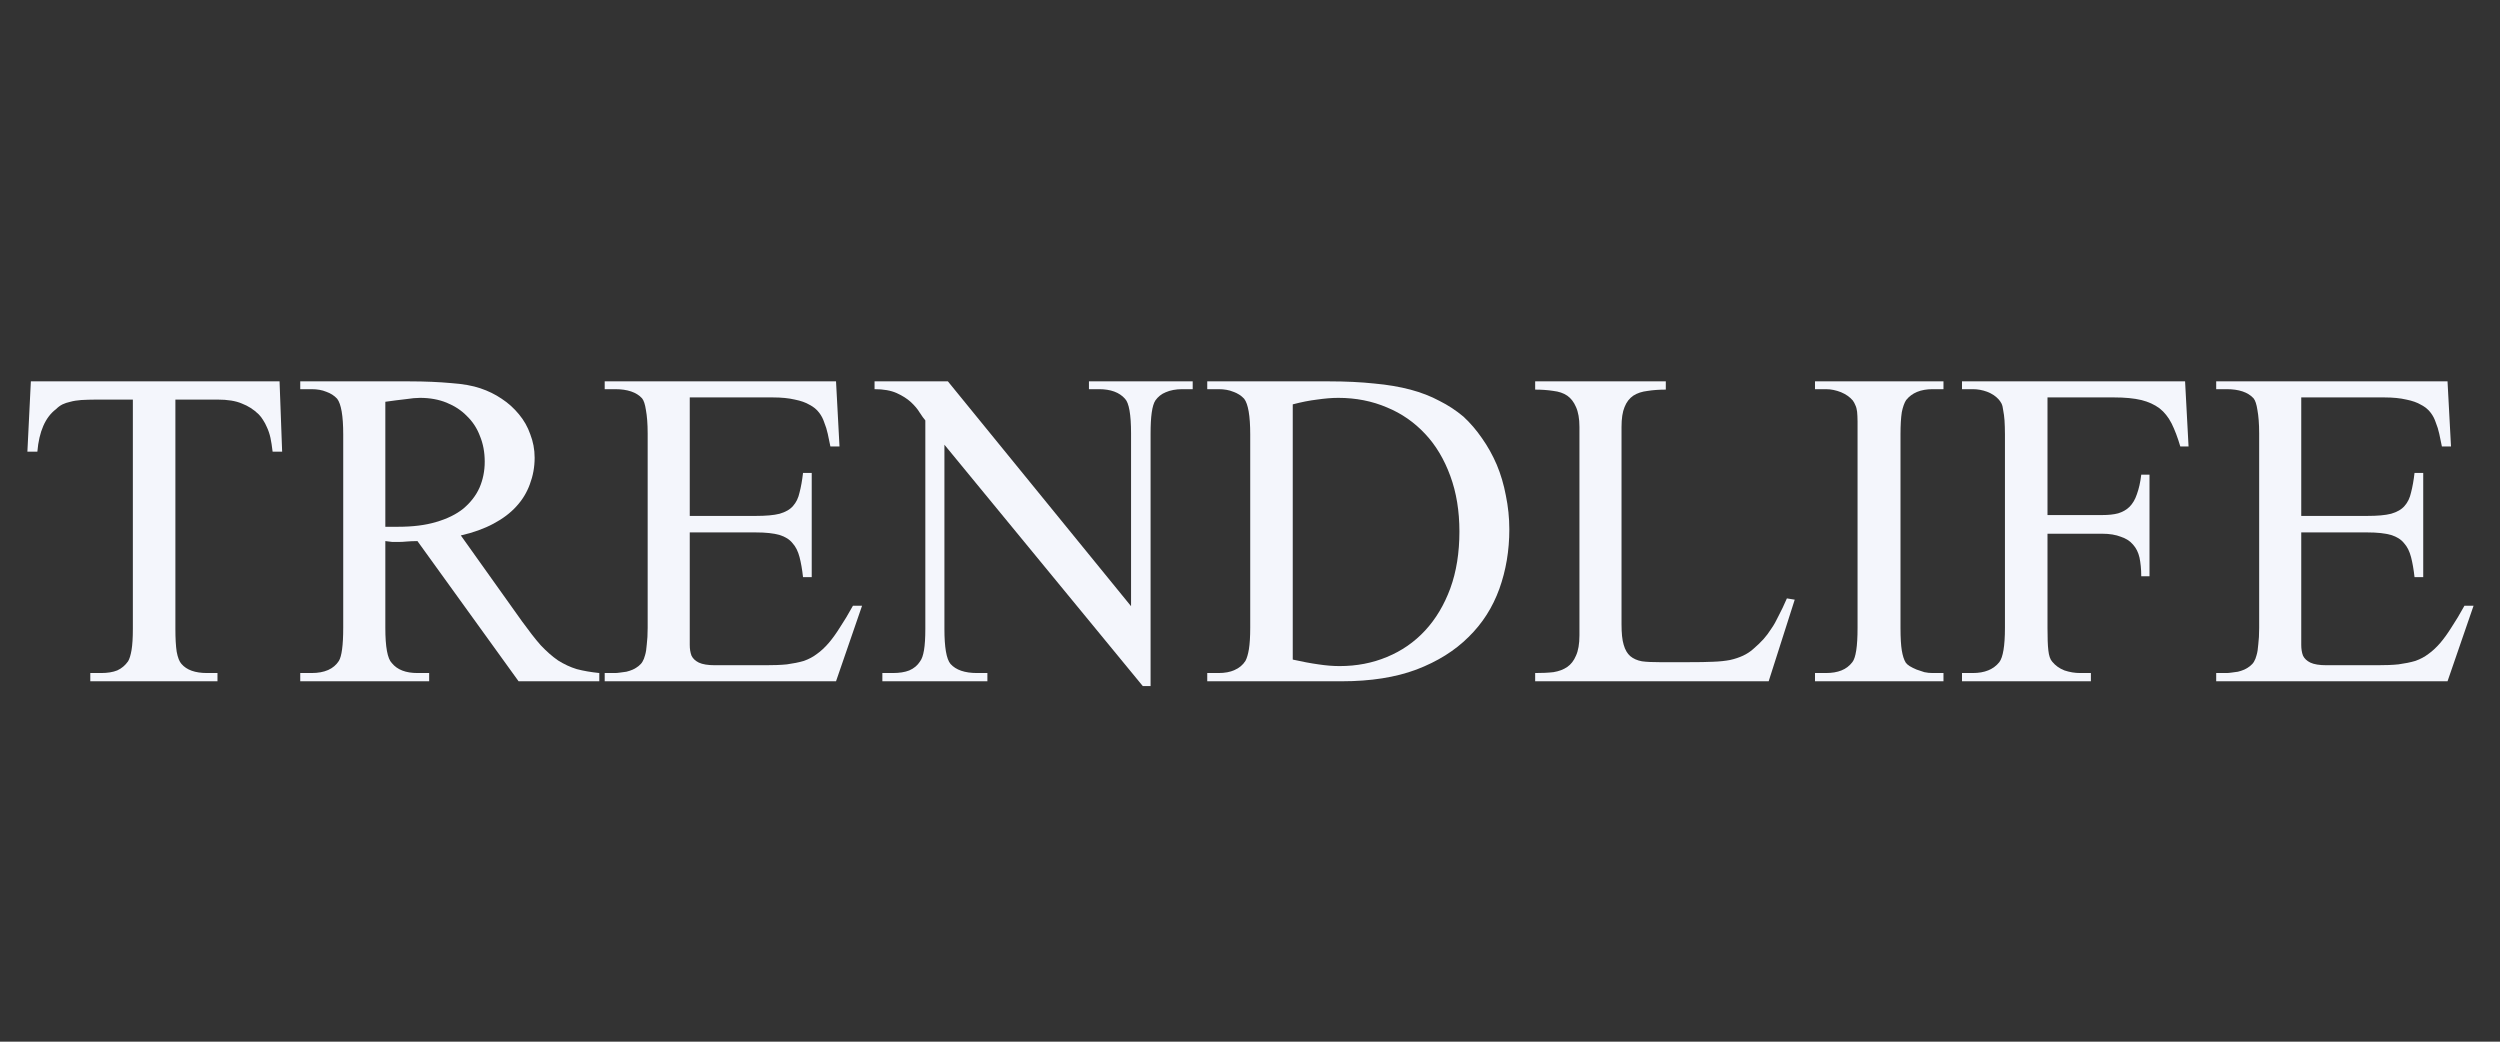
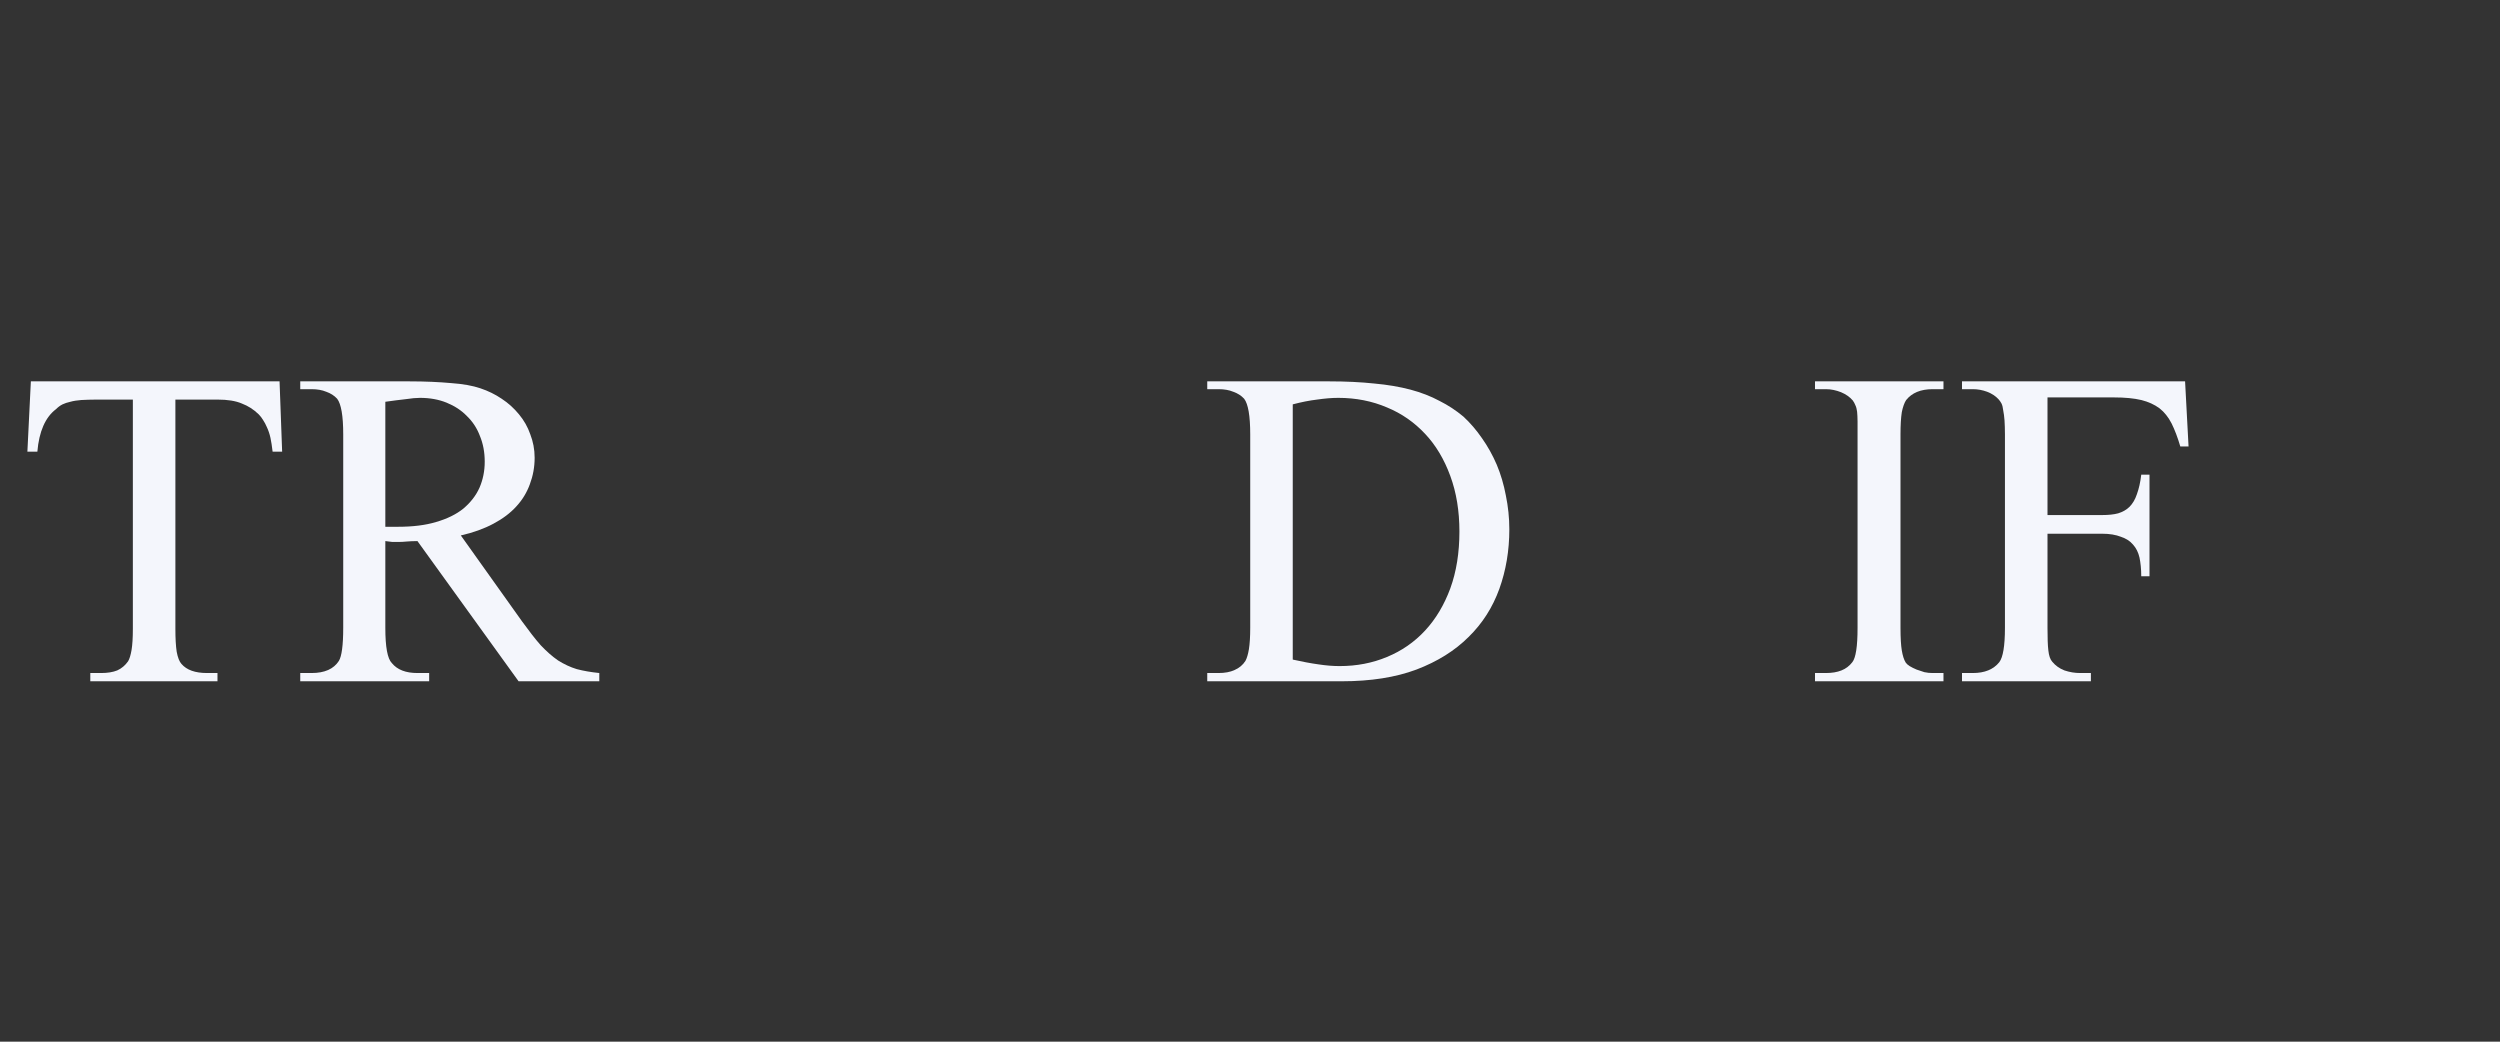
<svg xmlns="http://www.w3.org/2000/svg" width="120" zoomAndPan="magnify" viewBox="0 0 90 37.5" height="50" preserveAspectRatio="xMidYMid meet" version="1.0">
  <rect x="0" y="0" width="90" height="37.5" fill="#333333" stroke="none" />
  <defs>
    <g />
    <clipPath id="c36a0bbee7">
      <path d="M 0.594 7 L 89.406 7 L 89.406 30 L 0.594 30 Z M 0.594 7 " clip-rule="nonzero" />
    </clipPath>
    <clipPath id="0cca86c01b">
      <path d="M 0.594 6 L 11 6 L 11 18 L 0.594 18 Z M 0.594 6 " clip-rule="nonzero" />
    </clipPath>
    <clipPath id="1635c754c5">
-       <path d="M 79 6 L 89.406 6 L 89.406 18 L 79 18 Z M 79 6 " clip-rule="nonzero" />
-     </clipPath>
+       </clipPath>
    <clipPath id="1b0e4ead7a">
      <rect x="0" width="90" y="0" height="23" />
    </clipPath>
  </defs>
  <g clip-path="url(#c36a0bbee7)">
    <g transform="matrix(1, 0, 0, 1, 0, 7)">
      <g clip-path="url(#1b0e4ead7a)">
        <g clip-path="url(#0cca86c01b)">
          <g fill="#f4f6fc" fill-opacity="1">
            <g transform="translate(0.595, 17.526)">
              <g>
                <path d="M 9.219 -8.266 C 9.195 -8.461 9.172 -8.629 9.141 -8.766 C 9.109 -8.91 9.066 -9.035 9.016 -9.141 C 8.973 -9.242 8.926 -9.332 8.875 -9.406 C 8.832 -9.477 8.781 -9.547 8.719 -9.609 C 8.539 -9.785 8.336 -9.914 8.109 -10 C 7.891 -10.094 7.598 -10.141 7.234 -10.141 L 5.719 -10.141 L 5.719 -1.891 C 5.719 -1.547 5.734 -1.27 5.766 -1.062 C 5.805 -0.852 5.863 -0.707 5.938 -0.625 C 6.125 -0.406 6.43 -0.297 6.859 -0.297 L 7.234 -0.297 L 7.234 0 L 2.656 0 L 2.656 -0.297 L 3.047 -0.297 C 3.273 -0.297 3.469 -0.328 3.625 -0.391 C 3.781 -0.461 3.91 -0.57 4.016 -0.719 C 4.066 -0.801 4.109 -0.938 4.141 -1.125 C 4.172 -1.312 4.188 -1.566 4.188 -1.891 L 4.188 -10.141 L 2.891 -10.141 C 2.672 -10.141 2.484 -10.133 2.328 -10.125 C 2.18 -10.113 2.051 -10.094 1.938 -10.062 C 1.832 -10.039 1.738 -10.008 1.656 -9.969 C 1.57 -9.926 1.492 -9.867 1.422 -9.797 C 1.035 -9.504 0.812 -8.992 0.75 -8.266 L 0.391 -8.266 L 0.516 -10.797 L 9.469 -10.797 L 9.562 -8.266 Z M 9.219 -8.266 " />
              </g>
            </g>
          </g>
        </g>
        <g fill="#f4f6fc" fill-opacity="1">
          <g transform="translate(10.528, 17.526)">
            <g>
              <path d="M 8.141 0 L 4.5 -5.047 C 4.352 -5.047 4.223 -5.039 4.109 -5.031 C 4.004 -5.02 3.91 -5.016 3.828 -5.016 C 3.754 -5.016 3.676 -5.016 3.594 -5.016 C 3.52 -5.023 3.438 -5.035 3.344 -5.047 L 3.344 -1.922 C 3.344 -1.234 3.422 -0.812 3.578 -0.656 C 3.773 -0.414 4.082 -0.297 4.5 -0.297 L 4.922 -0.297 L 4.922 0 L 0.281 0 L 0.281 -0.297 L 0.688 -0.297 C 1.156 -0.297 1.484 -0.441 1.672 -0.734 C 1.773 -0.898 1.828 -1.297 1.828 -1.922 L 1.828 -8.891 C 1.828 -9.555 1.754 -9.984 1.609 -10.172 C 1.504 -10.285 1.375 -10.367 1.219 -10.422 C 1.07 -10.484 0.895 -10.516 0.688 -10.516 L 0.281 -10.516 L 0.281 -10.797 L 4.203 -10.797 C 4.785 -10.797 5.289 -10.773 5.719 -10.734 C 6.145 -10.703 6.492 -10.641 6.766 -10.547 C 7.047 -10.453 7.301 -10.328 7.531 -10.172 C 7.77 -10.016 7.977 -9.828 8.156 -9.609 C 8.332 -9.398 8.469 -9.16 8.562 -8.891 C 8.664 -8.629 8.719 -8.348 8.719 -8.047 C 8.719 -7.711 8.66 -7.395 8.547 -7.094 C 8.441 -6.801 8.281 -6.535 8.062 -6.297 C 7.844 -6.055 7.566 -5.848 7.234 -5.672 C 6.898 -5.492 6.508 -5.352 6.062 -5.25 L 8.266 -2.156 C 8.516 -1.812 8.738 -1.523 8.938 -1.297 C 9.145 -1.078 9.352 -0.895 9.562 -0.75 C 9.781 -0.613 10.004 -0.508 10.234 -0.438 C 10.473 -0.375 10.742 -0.328 11.047 -0.297 L 11.047 0 Z M 6.922 -7.906 C 6.922 -8.25 6.863 -8.555 6.75 -8.828 C 6.645 -9.109 6.488 -9.348 6.281 -9.547 C 6.082 -9.754 5.836 -9.914 5.547 -10.031 C 5.266 -10.145 4.945 -10.203 4.594 -10.203 C 4.457 -10.203 4.285 -10.188 4.078 -10.156 C 3.867 -10.133 3.625 -10.102 3.344 -10.062 L 3.344 -5.562 L 3.797 -5.562 C 4.328 -5.562 4.785 -5.617 5.172 -5.734 C 5.566 -5.848 5.895 -6.008 6.156 -6.219 C 6.414 -6.438 6.609 -6.688 6.734 -6.969 C 6.859 -7.258 6.922 -7.57 6.922 -7.906 Z M 6.922 -7.906 " />
            </g>
          </g>
        </g>
        <g fill="#f4f6fc" fill-opacity="1">
          <g transform="translate(21.425, 17.526)">
            <g>
-               <path d="M 8.672 0 L 0.344 0 L 0.344 -0.297 L 0.719 -0.297 C 0.758 -0.297 0.816 -0.301 0.891 -0.312 C 0.961 -0.32 1.039 -0.332 1.125 -0.344 C 1.207 -0.363 1.285 -0.391 1.359 -0.422 C 1.441 -0.461 1.508 -0.504 1.562 -0.547 C 1.625 -0.598 1.672 -0.648 1.703 -0.703 C 1.742 -0.766 1.773 -0.844 1.797 -0.938 C 1.828 -1.039 1.848 -1.172 1.859 -1.328 C 1.879 -1.484 1.891 -1.68 1.891 -1.922 L 1.891 -8.922 C 1.891 -9.273 1.867 -9.555 1.828 -9.766 C 1.797 -9.973 1.75 -10.113 1.688 -10.188 C 1.488 -10.406 1.164 -10.516 0.719 -10.516 L 0.344 -10.516 L 0.344 -10.797 L 8.672 -10.797 L 8.797 -8.453 L 8.469 -8.453 C 8.438 -8.609 8.406 -8.758 8.375 -8.906 C 8.344 -9.051 8.301 -9.188 8.25 -9.312 C 8.207 -9.445 8.145 -9.566 8.062 -9.672 C 7.977 -9.785 7.863 -9.879 7.719 -9.953 C 7.582 -10.035 7.406 -10.098 7.188 -10.141 C 6.977 -10.191 6.711 -10.219 6.391 -10.219 L 3.406 -10.219 L 3.406 -5.953 L 5.781 -5.953 C 6.145 -5.953 6.43 -5.977 6.641 -6.031 C 6.859 -6.094 7.02 -6.188 7.125 -6.312 C 7.238 -6.438 7.316 -6.598 7.359 -6.797 C 7.41 -6.992 7.453 -7.227 7.484 -7.5 L 7.797 -7.5 L 7.797 -3.75 L 7.484 -3.75 C 7.453 -4.031 7.41 -4.27 7.359 -4.469 C 7.305 -4.676 7.223 -4.844 7.109 -4.969 C 7.004 -5.102 6.848 -5.203 6.641 -5.266 C 6.43 -5.328 6.145 -5.359 5.781 -5.359 L 3.406 -5.359 L 3.406 -1.312 C 3.406 -1.164 3.426 -1.035 3.469 -0.922 C 3.52 -0.816 3.609 -0.734 3.734 -0.672 C 3.867 -0.609 4.062 -0.578 4.312 -0.578 L 6.141 -0.578 C 6.43 -0.578 6.688 -0.586 6.906 -0.609 C 7.133 -0.641 7.336 -0.68 7.516 -0.734 C 7.691 -0.797 7.848 -0.879 7.984 -0.984 C 8.129 -1.086 8.27 -1.219 8.406 -1.375 C 8.539 -1.531 8.676 -1.719 8.812 -1.938 C 8.957 -2.156 9.113 -2.414 9.281 -2.719 L 9.609 -2.719 Z M 8.672 0 " />
-             </g>
+               </g>
          </g>
        </g>
        <g fill="#f4f6fc" fill-opacity="1">
          <g transform="translate(31.39, 17.526)">
            <g>
-               <path d="M 11.172 -10.516 C 10.941 -10.516 10.742 -10.477 10.578 -10.406 C 10.422 -10.344 10.297 -10.242 10.203 -10.109 C 10.086 -9.93 10.031 -9.535 10.031 -8.922 L 10.031 0.172 L 9.75 0.172 L 2.609 -8.516 L 2.609 -1.891 C 2.609 -1.223 2.68 -0.801 2.828 -0.625 C 3.023 -0.406 3.344 -0.297 3.781 -0.297 L 4.156 -0.297 L 4.156 0 L 0.375 0 L 0.375 -0.297 L 0.75 -0.297 C 0.988 -0.297 1.188 -0.328 1.344 -0.391 C 1.508 -0.461 1.641 -0.57 1.734 -0.719 C 1.797 -0.801 1.844 -0.938 1.875 -1.125 C 1.906 -1.312 1.922 -1.566 1.922 -1.891 L 1.922 -9.391 C 1.867 -9.453 1.801 -9.547 1.719 -9.672 C 1.645 -9.797 1.539 -9.922 1.406 -10.047 C 1.27 -10.172 1.098 -10.281 0.891 -10.375 C 0.68 -10.469 0.414 -10.516 0.094 -10.516 L 0.094 -10.797 L 2.734 -10.797 L 9.328 -2.703 L 9.328 -8.922 C 9.328 -9.609 9.254 -10.023 9.109 -10.172 C 8.91 -10.398 8.598 -10.516 8.172 -10.516 L 7.812 -10.516 L 7.812 -10.797 L 11.547 -10.797 L 11.547 -10.516 Z M 11.172 -10.516 " />
-             </g>
+               </g>
          </g>
        </g>
        <g fill="#f4f6fc" fill-opacity="1">
          <g transform="translate(43.18, 17.526)">
            <g>
              <path d="M 11.156 -5.469 C 11.156 -4.707 11.035 -3.992 10.797 -3.328 C 10.555 -2.66 10.188 -2.082 9.688 -1.594 C 9.195 -1.102 8.57 -0.711 7.812 -0.422 C 7.062 -0.141 6.164 0 5.125 0 L 0.281 0 L 0.281 -0.297 L 0.688 -0.297 C 0.914 -0.297 1.109 -0.332 1.266 -0.406 C 1.43 -0.477 1.562 -0.586 1.656 -0.734 C 1.707 -0.828 1.75 -0.969 1.781 -1.156 C 1.812 -1.352 1.828 -1.609 1.828 -1.922 L 1.828 -8.891 C 1.828 -9.555 1.754 -9.984 1.609 -10.172 C 1.504 -10.285 1.375 -10.367 1.219 -10.422 C 1.07 -10.484 0.895 -10.516 0.688 -10.516 L 0.281 -10.516 L 0.281 -10.797 L 4.672 -10.797 C 5.273 -10.797 5.816 -10.77 6.297 -10.719 C 6.773 -10.676 7.207 -10.602 7.594 -10.5 C 7.988 -10.395 8.336 -10.258 8.641 -10.094 C 8.953 -9.938 9.238 -9.75 9.5 -9.531 C 9.75 -9.301 9.973 -9.039 10.172 -8.75 C 10.379 -8.457 10.555 -8.141 10.703 -7.797 C 10.848 -7.453 10.957 -7.082 11.031 -6.688 C 11.113 -6.289 11.156 -5.883 11.156 -5.469 Z M 9.359 -5.391 C 9.359 -6.129 9.25 -6.797 9.031 -7.391 C 8.812 -7.992 8.508 -8.5 8.125 -8.906 C 7.738 -9.32 7.281 -9.641 6.75 -9.859 C 6.219 -10.086 5.633 -10.203 5 -10.203 C 4.758 -10.203 4.504 -10.18 4.234 -10.141 C 3.961 -10.109 3.672 -10.051 3.359 -9.969 L 3.359 -0.781 C 3.691 -0.707 4 -0.648 4.281 -0.609 C 4.562 -0.566 4.816 -0.547 5.047 -0.547 C 5.66 -0.547 6.227 -0.656 6.75 -0.875 C 7.281 -1.094 7.738 -1.41 8.125 -1.828 C 8.508 -2.242 8.812 -2.75 9.031 -3.344 C 9.25 -3.945 9.359 -4.629 9.359 -5.391 Z M 9.359 -5.391 " />
            </g>
          </g>
        </g>
        <g fill="#f4f6fc" fill-opacity="1">
          <g transform="translate(54.969, 17.526)">
            <g>
-               <path d="M 8.703 0 L 0.297 0 L 0.297 -0.297 C 0.535 -0.297 0.754 -0.305 0.953 -0.328 C 1.148 -0.359 1.316 -0.422 1.453 -0.516 C 1.586 -0.609 1.691 -0.742 1.766 -0.922 C 1.848 -1.098 1.891 -1.344 1.891 -1.656 L 1.891 -9.156 C 1.891 -9.457 1.848 -9.695 1.766 -9.875 C 1.691 -10.051 1.586 -10.188 1.453 -10.281 C 1.316 -10.375 1.148 -10.43 0.953 -10.453 C 0.754 -10.484 0.535 -10.5 0.297 -10.5 L 0.297 -10.797 L 5 -10.797 L 5 -10.5 C 4.758 -10.5 4.539 -10.484 4.344 -10.453 C 4.145 -10.43 3.973 -10.375 3.828 -10.281 C 3.691 -10.188 3.586 -10.051 3.516 -9.875 C 3.441 -9.695 3.406 -9.457 3.406 -9.156 L 3.406 -2.047 C 3.406 -1.734 3.43 -1.488 3.484 -1.312 C 3.535 -1.133 3.613 -1 3.719 -0.906 C 3.832 -0.812 3.973 -0.75 4.141 -0.719 C 4.316 -0.695 4.523 -0.688 4.766 -0.688 L 5.859 -0.688 C 6.18 -0.688 6.461 -0.691 6.703 -0.703 C 6.941 -0.711 7.145 -0.734 7.312 -0.766 C 7.488 -0.805 7.645 -0.859 7.781 -0.922 C 7.914 -0.984 8.035 -1.062 8.141 -1.156 C 8.285 -1.281 8.41 -1.398 8.516 -1.516 C 8.617 -1.629 8.711 -1.754 8.797 -1.891 C 8.891 -2.023 8.977 -2.18 9.062 -2.359 C 9.156 -2.535 9.254 -2.742 9.359 -2.984 L 9.641 -2.938 Z M 8.703 0 " />
-             </g>
+               </g>
          </g>
        </g>
        <g fill="#f4f6fc" fill-opacity="1">
          <g transform="translate(64.934, 17.526)">
            <g>
              <path d="M 0.406 0 L 0.406 -0.297 L 0.797 -0.297 C 1.016 -0.297 1.203 -0.328 1.359 -0.391 C 1.516 -0.453 1.645 -0.551 1.75 -0.688 C 1.875 -0.844 1.938 -1.254 1.938 -1.922 L 1.938 -8.891 C 1.938 -9.078 1.938 -9.234 1.938 -9.359 C 1.938 -9.492 1.93 -9.609 1.922 -9.703 C 1.91 -9.797 1.891 -9.875 1.859 -9.938 C 1.836 -10 1.805 -10.055 1.766 -10.109 C 1.66 -10.234 1.52 -10.332 1.344 -10.406 C 1.164 -10.477 0.984 -10.516 0.797 -10.516 L 0.406 -10.516 L 0.406 -10.797 L 5.031 -10.797 L 5.031 -10.516 L 4.641 -10.516 C 4.211 -10.516 3.895 -10.383 3.688 -10.125 C 3.625 -10.031 3.57 -9.883 3.531 -9.688 C 3.5 -9.488 3.484 -9.223 3.484 -8.891 L 3.484 -1.922 C 3.484 -1.566 3.5 -1.297 3.531 -1.109 C 3.562 -0.922 3.609 -0.773 3.672 -0.672 C 3.703 -0.629 3.75 -0.586 3.812 -0.547 C 3.883 -0.504 3.969 -0.461 4.062 -0.422 C 4.156 -0.391 4.25 -0.359 4.344 -0.328 C 4.445 -0.305 4.547 -0.297 4.641 -0.297 L 5.031 -0.297 L 5.031 0 Z M 0.406 0 " />
            </g>
          </g>
        </g>
        <g fill="#f4f6fc" fill-opacity="1">
          <g transform="translate(70.366, 17.526)">
            <g>
              <path d="M 8.125 -8.453 C 8.031 -8.773 7.926 -9.051 7.812 -9.281 C 7.695 -9.508 7.551 -9.691 7.375 -9.828 C 7.195 -9.961 6.977 -10.062 6.719 -10.125 C 6.457 -10.188 6.129 -10.219 5.734 -10.219 L 3.344 -10.219 L 3.344 -5.984 L 5.312 -5.984 C 5.539 -5.984 5.734 -6.004 5.891 -6.047 C 6.055 -6.098 6.191 -6.176 6.297 -6.281 C 6.41 -6.395 6.5 -6.547 6.562 -6.734 C 6.633 -6.93 6.688 -7.164 6.719 -7.438 L 7.016 -7.438 L 7.016 -3.781 L 6.719 -3.781 C 6.719 -4.039 6.695 -4.266 6.656 -4.453 C 6.613 -4.641 6.535 -4.797 6.422 -4.922 C 6.316 -5.047 6.172 -5.141 5.984 -5.203 C 5.805 -5.273 5.582 -5.312 5.312 -5.312 L 3.344 -5.312 L 3.344 -1.922 C 3.344 -1.566 3.352 -1.297 3.375 -1.109 C 3.395 -0.922 3.441 -0.785 3.516 -0.703 C 3.629 -0.566 3.773 -0.461 3.953 -0.391 C 4.141 -0.328 4.328 -0.297 4.516 -0.297 L 4.906 -0.297 L 4.906 0 L 0.266 0 L 0.266 -0.297 L 0.656 -0.297 C 1.082 -0.297 1.398 -0.426 1.609 -0.688 C 1.742 -0.863 1.812 -1.273 1.812 -1.922 L 1.812 -8.891 C 1.812 -9.086 1.805 -9.254 1.797 -9.391 C 1.785 -9.535 1.77 -9.656 1.75 -9.75 C 1.738 -9.852 1.719 -9.938 1.688 -10 C 1.656 -10.062 1.617 -10.113 1.578 -10.156 C 1.473 -10.27 1.336 -10.359 1.172 -10.422 C 1.004 -10.484 0.832 -10.516 0.656 -10.516 L 0.266 -10.516 L 0.266 -10.797 L 8.297 -10.797 L 8.422 -8.453 Z M 8.125 -8.453 " />
            </g>
          </g>
        </g>
        <g clip-path="url(#1635c754c5)">
          <g fill="#f4f6fc" fill-opacity="1">
            <g transform="translate(79.439, 17.526)">
              <g>
                <path d="M 8.672 0 L 0.344 0 L 0.344 -0.297 L 0.719 -0.297 C 0.758 -0.297 0.816 -0.301 0.891 -0.312 C 0.961 -0.32 1.039 -0.332 1.125 -0.344 C 1.207 -0.363 1.285 -0.391 1.359 -0.422 C 1.441 -0.461 1.508 -0.504 1.562 -0.547 C 1.625 -0.598 1.672 -0.648 1.703 -0.703 C 1.742 -0.766 1.773 -0.844 1.797 -0.938 C 1.828 -1.039 1.848 -1.172 1.859 -1.328 C 1.879 -1.484 1.891 -1.68 1.891 -1.922 L 1.891 -8.922 C 1.891 -9.273 1.867 -9.555 1.828 -9.766 C 1.797 -9.973 1.75 -10.113 1.688 -10.188 C 1.488 -10.406 1.164 -10.516 0.719 -10.516 L 0.344 -10.516 L 0.344 -10.797 L 8.672 -10.797 L 8.797 -8.453 L 8.469 -8.453 C 8.438 -8.609 8.406 -8.758 8.375 -8.906 C 8.344 -9.051 8.301 -9.188 8.25 -9.312 C 8.207 -9.445 8.145 -9.566 8.062 -9.672 C 7.977 -9.785 7.863 -9.879 7.719 -9.953 C 7.582 -10.035 7.406 -10.098 7.188 -10.141 C 6.977 -10.191 6.711 -10.219 6.391 -10.219 L 3.406 -10.219 L 3.406 -5.953 L 5.781 -5.953 C 6.145 -5.953 6.43 -5.977 6.641 -6.031 C 6.859 -6.094 7.02 -6.188 7.125 -6.312 C 7.238 -6.438 7.316 -6.598 7.359 -6.797 C 7.41 -6.992 7.453 -7.227 7.484 -7.5 L 7.797 -7.5 L 7.797 -3.75 L 7.484 -3.75 C 7.453 -4.031 7.41 -4.27 7.359 -4.469 C 7.305 -4.676 7.223 -4.844 7.109 -4.969 C 7.004 -5.102 6.848 -5.203 6.641 -5.266 C 6.43 -5.328 6.145 -5.359 5.781 -5.359 L 3.406 -5.359 L 3.406 -1.312 C 3.406 -1.164 3.426 -1.035 3.469 -0.922 C 3.52 -0.816 3.609 -0.734 3.734 -0.672 C 3.867 -0.609 4.062 -0.578 4.312 -0.578 L 6.141 -0.578 C 6.43 -0.578 6.688 -0.586 6.906 -0.609 C 7.133 -0.641 7.336 -0.68 7.516 -0.734 C 7.691 -0.797 7.848 -0.879 7.984 -0.984 C 8.129 -1.086 8.27 -1.219 8.406 -1.375 C 8.539 -1.531 8.676 -1.719 8.812 -1.938 C 8.957 -2.156 9.113 -2.414 9.281 -2.719 L 9.609 -2.719 Z M 8.672 0 " />
              </g>
            </g>
          </g>
        </g>
      </g>
    </g>
  </g>
</svg>